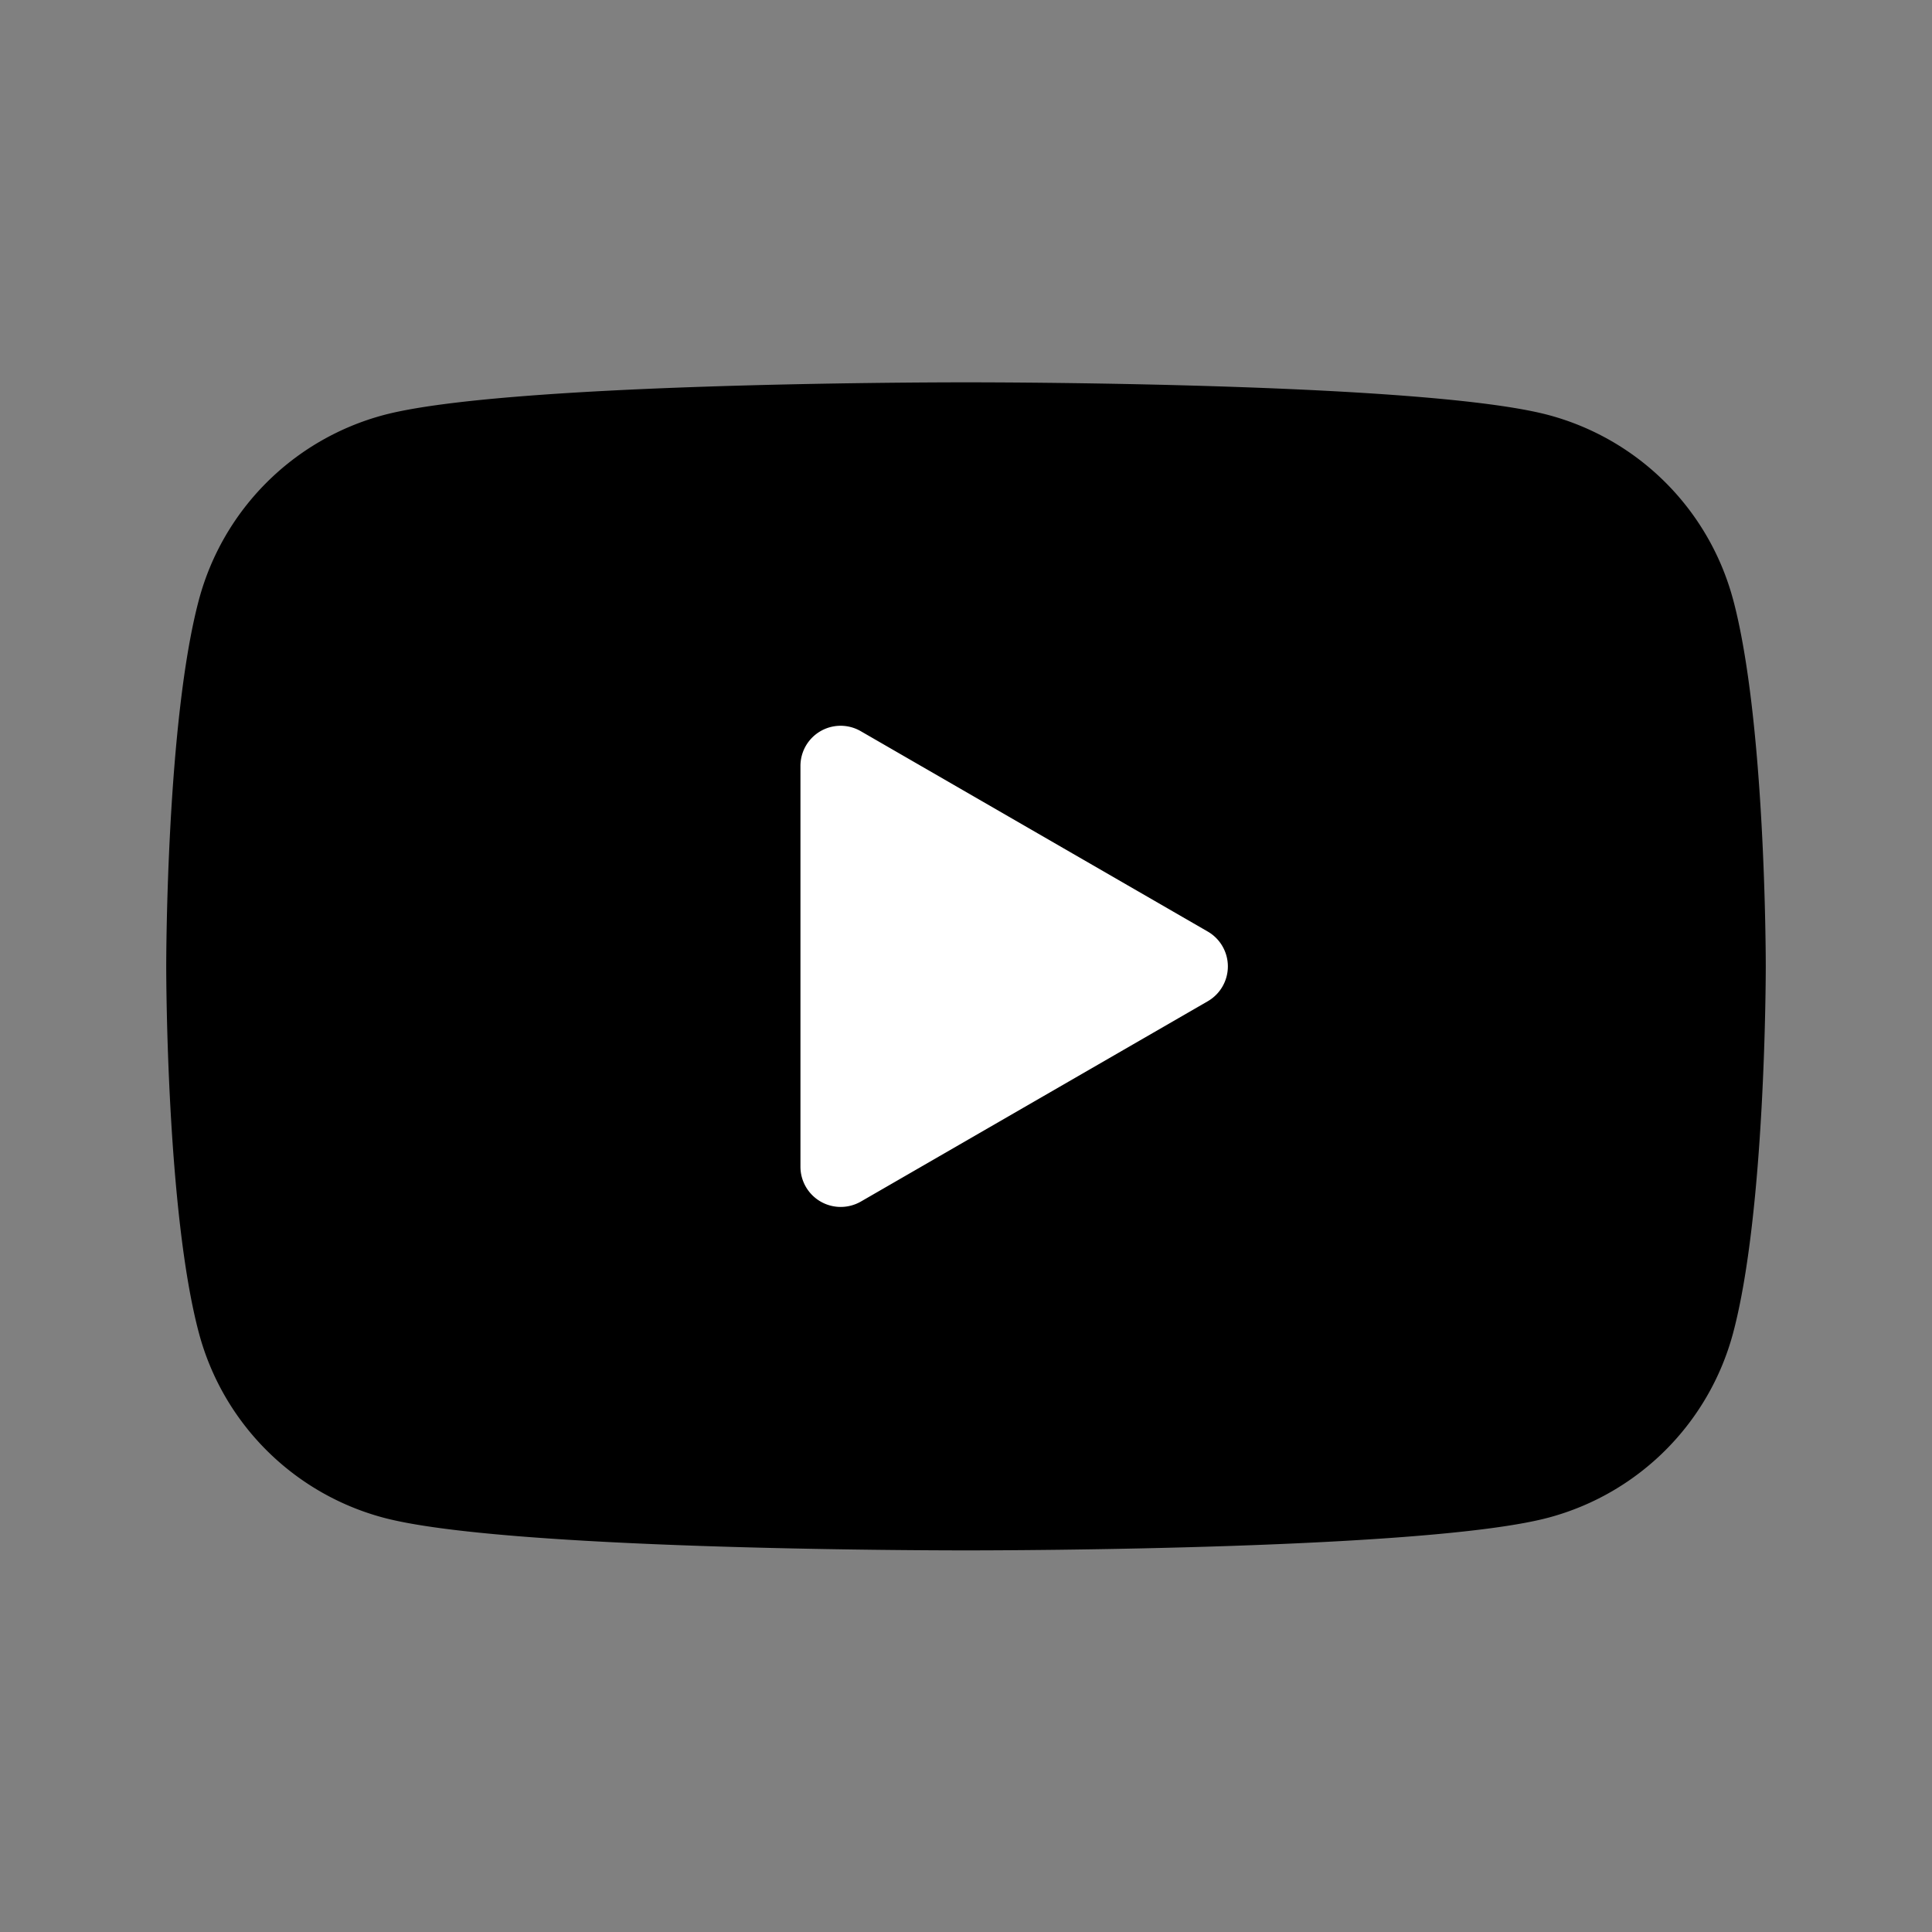
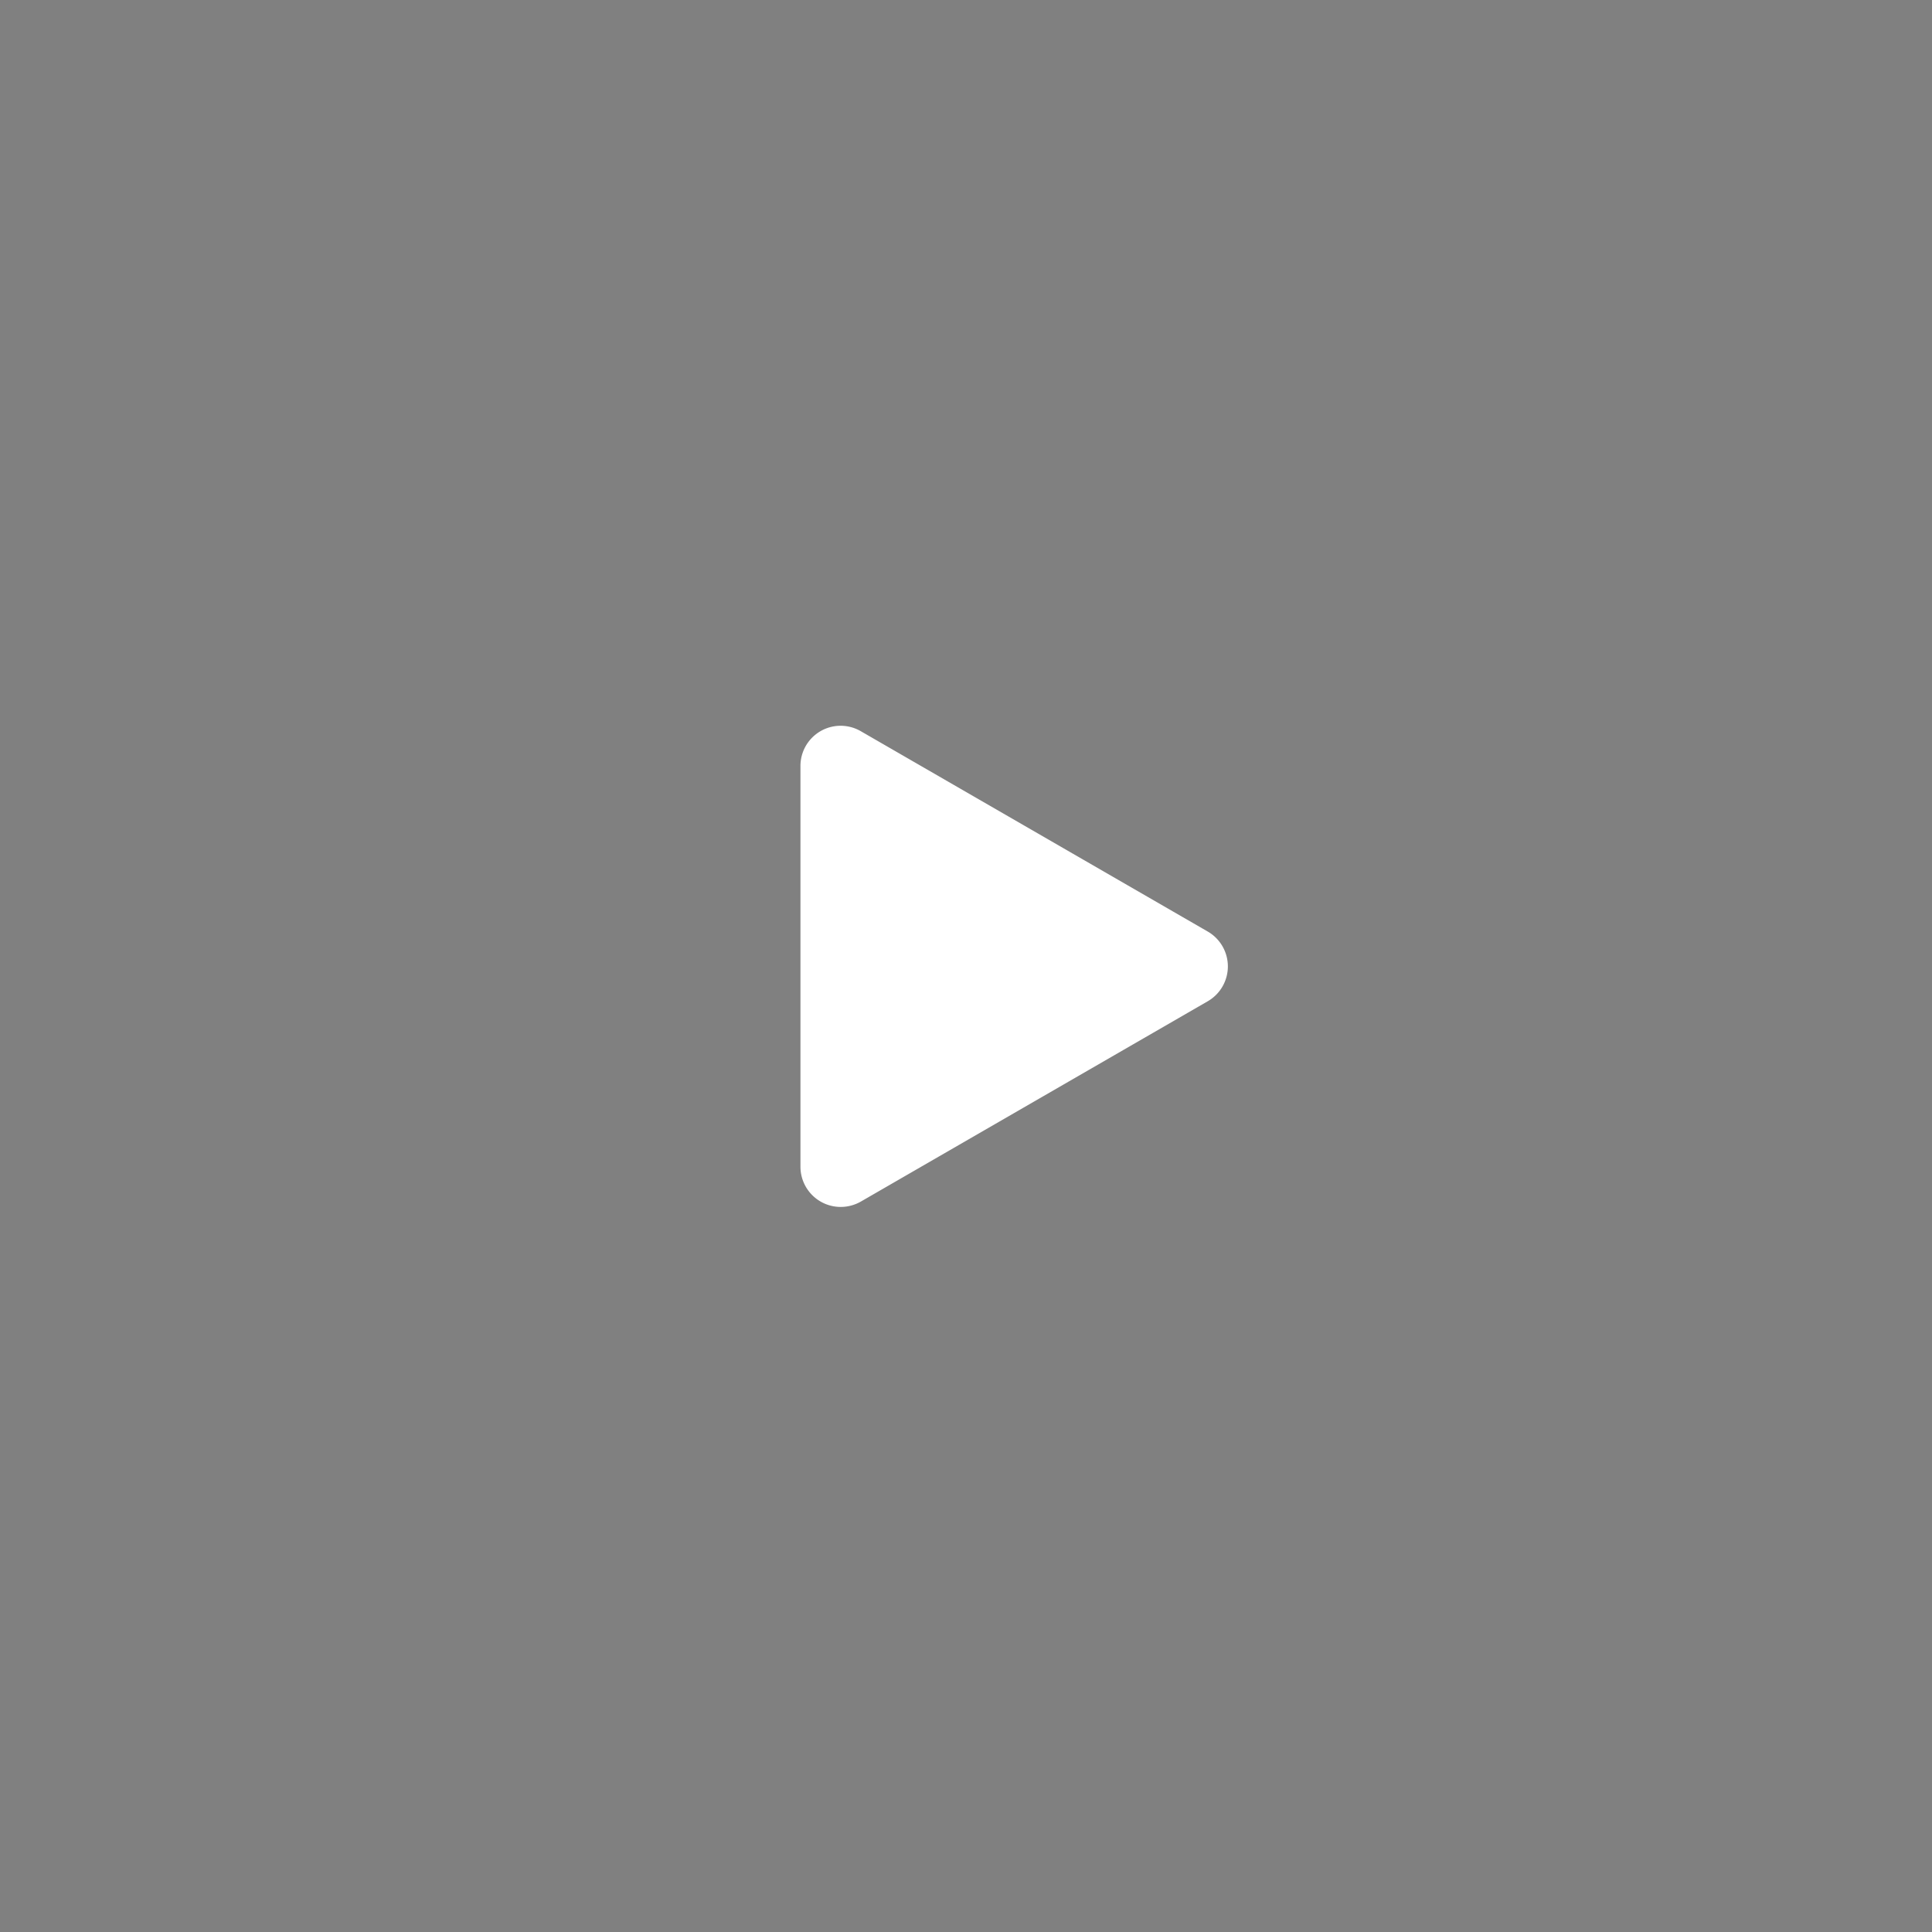
<svg xmlns="http://www.w3.org/2000/svg" width="800px" height="800px" viewBox="0 0 48 48" version="1.1" id="Shopicons" x="0" y="0" xml:space="preserve">
  <rect x="0" y="0" width="48" height="48" fill="#808080" stroke="none" />
  <style>.st2,.st3{fill:none;stroke:#666;stroke-width:4;stroke-miterlimit:10}.st3{stroke-width:6}</style>
  <g id="youtube_00000103975802115179222730000012269648027945476753_">
    <path d="M0 .011h48v48H0v-48z" fill="none" />
-     <path d="M24 38.519c-1.171 0-11.525-.022-14.481-.815a6.474 6.474 0 0 1-4.574-4.574c-.807-3.007-.815-8.872-.815-9.12s.009-6.113.815-9.12a6.484 6.484 0 0 1 4.575-4.575c2.955-.793 13.309-.816 14.48-.816s11.525.022 14.482.815a6.481 6.481 0 0 1 4.574 4.574v.001h.001c.805 3.007.813 8.871.813 9.119s-.009 6.113-.814 9.12a6.48 6.48 0 0 1-4.576 4.575c-2.955.793-13.309.816-14.48.816z" />
    <path d="M20.887 29.986a1 1 0 0 1-1-1v-9.953a.998.998 0 0 1 1.5-.866l8.619 4.977a1 1 0 0 1 0 1.732l-8.619 4.977a1.012 1.012 0 0 1-.5.133z" fill="#ffffff" />
  </g>
</svg>